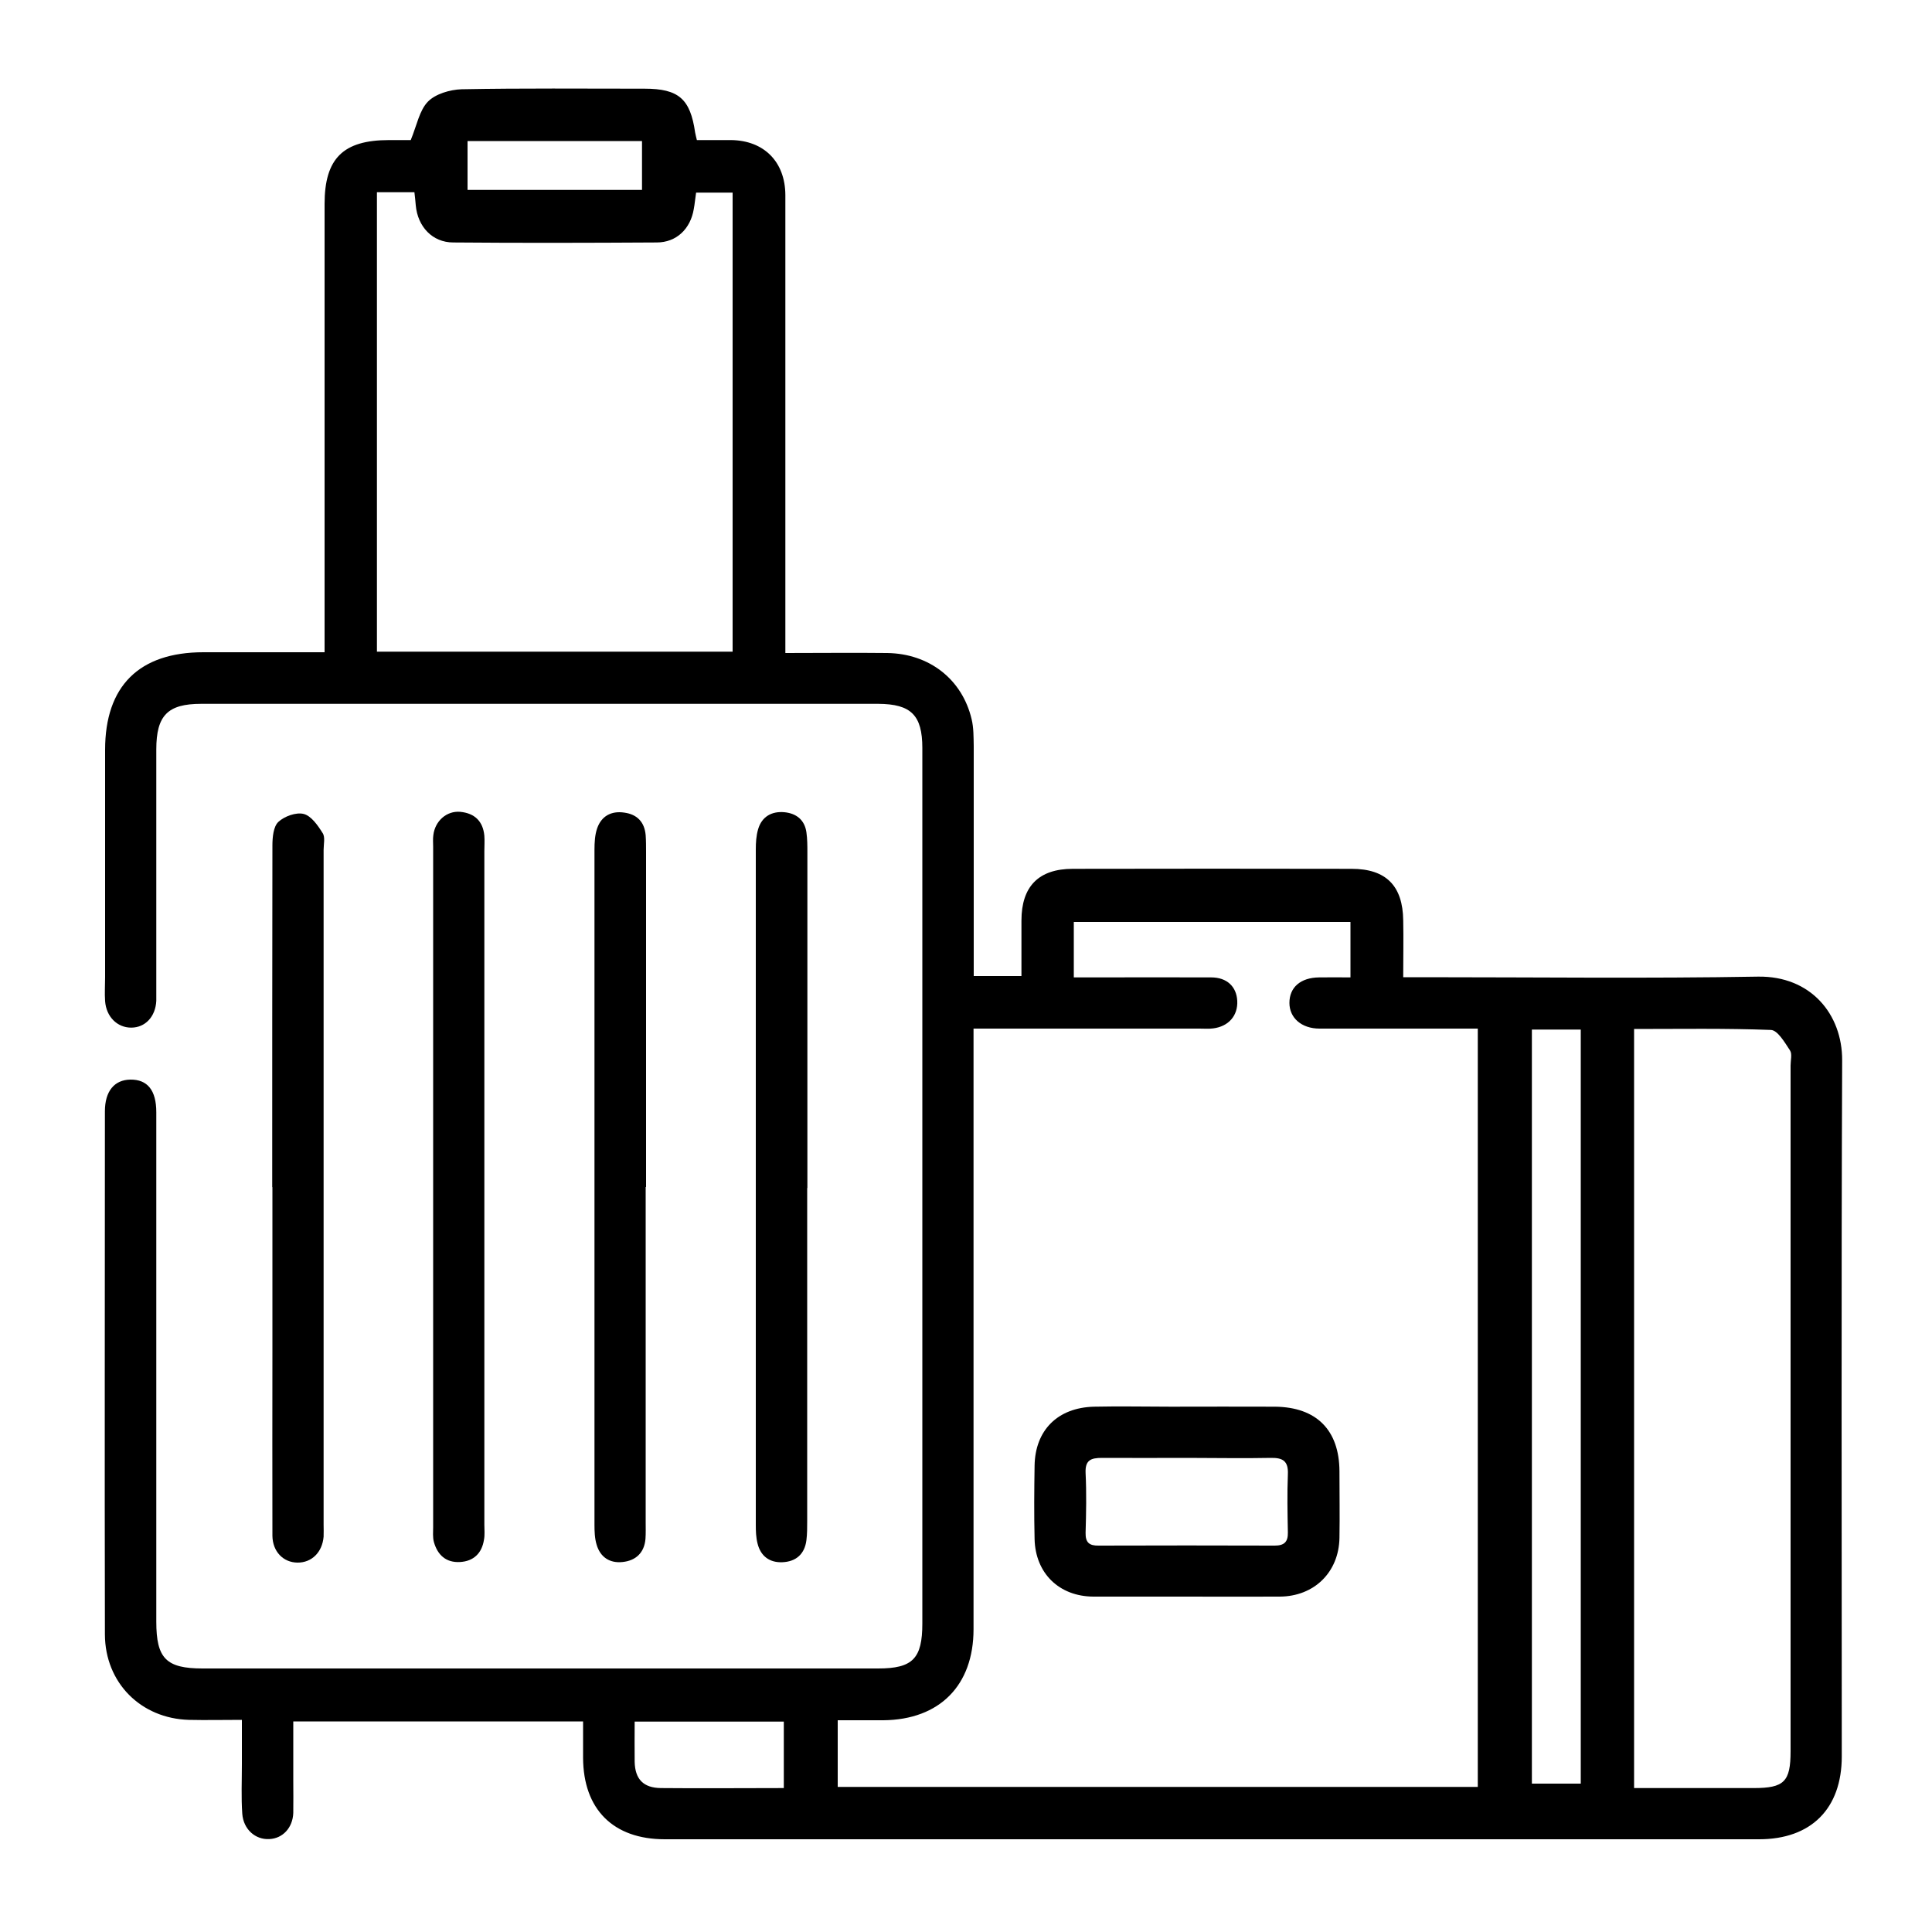
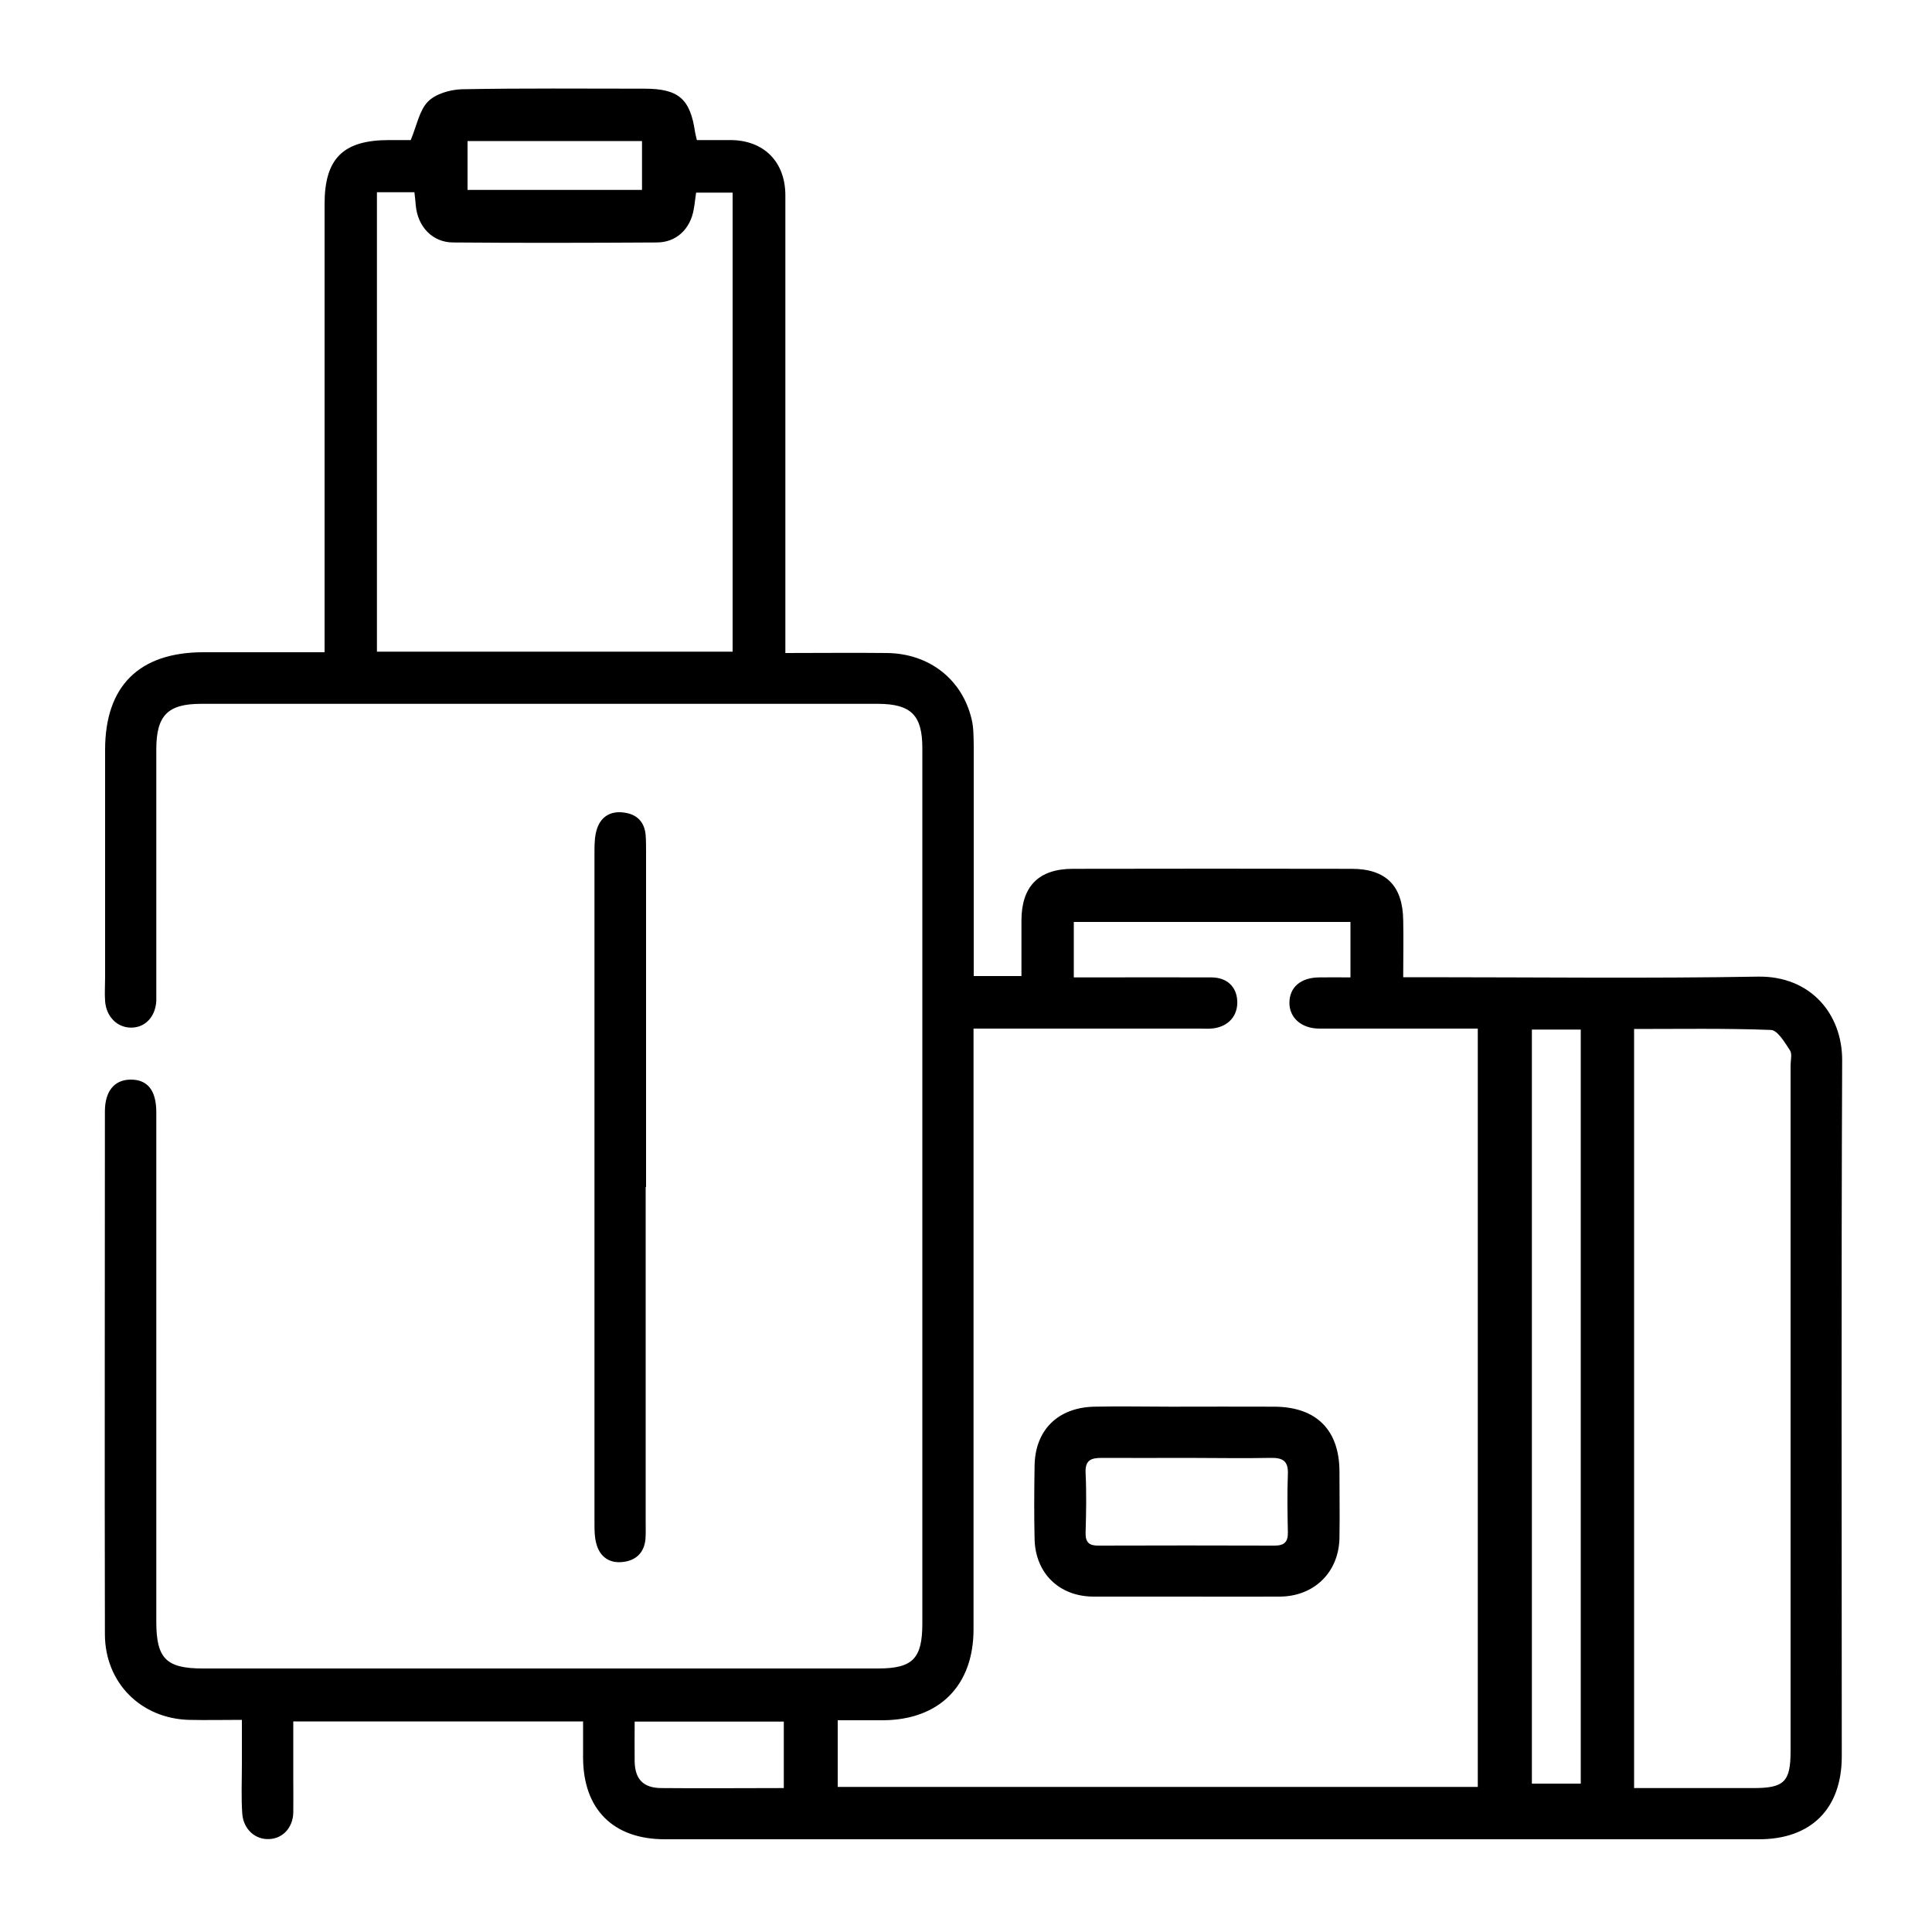
<svg xmlns="http://www.w3.org/2000/svg" id="Layer_1" viewBox="0 0 100 100">
  <path d="M16.8,33.8v-1.65c0-7.2,0-14.4,0-21.59,0-2.36.96-3.31,3.34-3.31.44,0,.87,0,1.12,0,.32-.78.45-1.54.89-1.99.39-.4,1.14-.62,1.74-.64,3.16-.06,6.31-.03,9.47-.03,1.77,0,2.37.53,2.62,2.27.02.11.05.22.09.39.6,0,1.19,0,1.77,0,1.71.02,2.8,1.13,2.81,2.84,0,7.52,0,15.05,0,22.57,0,.35,0,.69,0,1.14,1.81,0,3.54-.02,5.27,0,2.18.03,3.88,1.36,4.37,3.42.11.45.1.94.11,1.4,0,3.63,0,7.26,0,10.89v1.01h2.47c0-.95,0-1.91,0-2.87,0-1.77.89-2.68,2.66-2.68,4.81-.01,9.62-.01,14.43,0,1.78,0,2.65.88,2.67,2.67.02.94,0,1.88,0,2.94.43,0,.77,0,1.11,0,5.75,0,11.51.07,17.26-.03,2.71-.04,4.36,1.93,4.35,4.34-.05,12.01-.02,24.01-.02,36.02,0,2.71-1.59,4.29-4.28,4.29-18.88,0-37.76,0-56.64,0-2.67,0-4.22-1.55-4.23-4.22,0-.61,0-1.22,0-1.88h-15c0,1.03,0,2.05,0,3.06,0,.56.01,1.12,0,1.68-.03.77-.55,1.32-1.24,1.35-.72.04-1.34-.5-1.4-1.31-.06-.85-.02-1.71-.02-2.57,0-.73,0-1.46,0-2.29-.98,0-1.86.02-2.74,0-2.49-.07-4.34-1.92-4.35-4.42-.02-9.03,0-18.05,0-27.08,0-1.04.49-1.63,1.32-1.64.88-.01,1.34.55,1.34,1.69,0,8.79,0,17.58,0,26.37,0,1.9.51,2.42,2.4,2.42,11.65,0,23.31,0,34.96,0,1.79,0,2.29-.51,2.29-2.33,0-15.1,0-30.21,0-45.31,0-1.7-.58-2.28-2.28-2.29-11.68,0-23.37,0-35.05,0-1.73,0-2.32.6-2.32,2.36,0,4.1,0,8.2,0,12.3,0,.24,0,.47,0,.71-.04.82-.57,1.39-1.3,1.39-.72,0-1.29-.56-1.35-1.37-.03-.41,0-.83,0-1.24,0-3.92,0-7.85,0-11.77,0-3.3,1.76-5.05,5.09-5.05,2.06,0,4.12,0,6.28,0ZM69.9,47.72h-14.32v2.87c.37,0,.69,0,1.01,0,2.03,0,4.07-.01,6.1,0,.82,0,1.31.48,1.35,1.21.04.77-.45,1.33-1.25,1.43-.23.03-.47.01-.71.01-3.57,0-7.14,0-10.71,0-.31,0-.62,0-.98,0,0,.49,0,.84,0,1.19,0,9.97,0,19.94,0,29.9,0,2.91-1.76,4.68-4.66,4.71-.79,0-1.57,0-2.37,0v3.45h33.13v-39.25c-.38,0-.7,0-1.02,0-2.39,0-4.78,0-7.17,0-.94,0-1.56-.56-1.56-1.33,0-.8.57-1.31,1.54-1.32.52-.01,1.05,0,1.62,0v-2.87ZM19.53,33.73h18.39V9.97h-1.89c-.05.32-.07.59-.12.85-.17,1.02-.89,1.73-1.92,1.73-3.51.02-7.02.03-10.53,0-1.08,0-1.84-.82-1.94-1.92-.02-.22-.04-.45-.07-.68h-1.94v23.78ZM84.58,92.55c2.12,0,4.15,0,6.19,0,1.58,0,1.91-.33,1.91-1.91,0-11.83,0-23.66,0-35.49,0-.27.09-.6-.03-.78-.27-.41-.64-1.05-.99-1.06-2.35-.09-4.7-.05-7.08-.05v39.29ZM79.29,53.29v39.03h2.53v-39.03h-2.53ZM40.57,92.55v-3.44h-7.72c0,.73-.01,1.41,0,2.08.02.9.45,1.35,1.36,1.36,2.09.02,4.18,0,6.35,0ZM24.2,9.83h9.03v-2.53h-9.03v2.53Z" />
-   <path d="M41.78,61.49c0,5.75,0,11.5,0,17.26,0,.32,0,.65-.04.97-.09.72-.54,1.11-1.24,1.14-.66.03-1.13-.31-1.29-.97-.08-.31-.09-.64-.09-.96,0-11.65,0-23.3,0-34.96,0-.35.02-.71.12-1.05.19-.65.7-.94,1.36-.88.62.06,1.05.4,1.14,1.04.05.35.05.71.05,1.06,0,5.78,0,11.56,0,17.35Z" />
-   <path d="M25.07,61.49c0,5.81,0,11.61,0,17.42,0,.27.03.54-.02.79-.11.7-.54,1.11-1.24,1.15-.72.04-1.16-.36-1.35-1.03-.07-.25-.04-.53-.04-.79,0-11.73,0-23.46,0-35.19,0-.21-.02-.42.01-.62.09-.73.69-1.26,1.39-1.2.74.07,1.18.48,1.25,1.24.02.26,0,.53,0,.8,0,5.81,0,11.61,0,17.42Z" />
-   <path d="M14.09,61.44c0-5.89,0-11.79.01-17.68,0-.42.05-.98.31-1.22.31-.29.92-.51,1.31-.41.39.1.73.59.98.99.14.21.05.57.05.87,0,11.64,0,23.28,0,34.93,0,.21.01.41,0,.62-.07.81-.62,1.35-1.36,1.34-.73-.01-1.28-.57-1.29-1.39-.01-3.21,0-6.43,0-9.64,0-2.8,0-5.6,0-8.4Z" />
  <path d="M33.42,61.44c0,5.78,0,11.55,0,17.33,0,.29.01.59-.01.88-.06.72-.5,1.13-1.19,1.2-.66.07-1.15-.25-1.34-.9-.1-.33-.11-.69-.11-1.04,0-11.64,0-23.28,0-34.92,0-.38.02-.78.14-1.12.22-.63.73-.91,1.4-.81.67.09,1.05.49,1.11,1.17.02.29.02.59.02.88,0,5.78,0,11.55,0,17.33Z" />
  <path d="M61.36,82.64c-1.59,0-3.18,0-4.77,0-1.77-.01-3-1.21-3.04-2.98-.03-1.27-.02-2.53,0-3.8.03-1.83,1.19-3,3.07-3.05,1.33-.03,2.65,0,3.98,0,1.8,0,3.6-.01,5.39,0,2.15.02,3.33,1.21,3.34,3.34,0,1.15.02,2.3,0,3.45-.03,1.78-1.31,3.03-3.09,3.04-1.62.01-3.24,0-4.86,0ZM61.46,75.46c-1.47,0-2.95.01-4.42,0-.57,0-.88.11-.85.78.05,1.03.03,2.06,0,3.1-.01.5.19.67.68.66,3.04-.01,6.08-.01,9.11,0,.49,0,.69-.19.68-.68-.02-1-.04-2.01,0-3.01.03-.69-.26-.86-.88-.85-1.44.03-2.89,0-4.34,0Z" />
</svg>